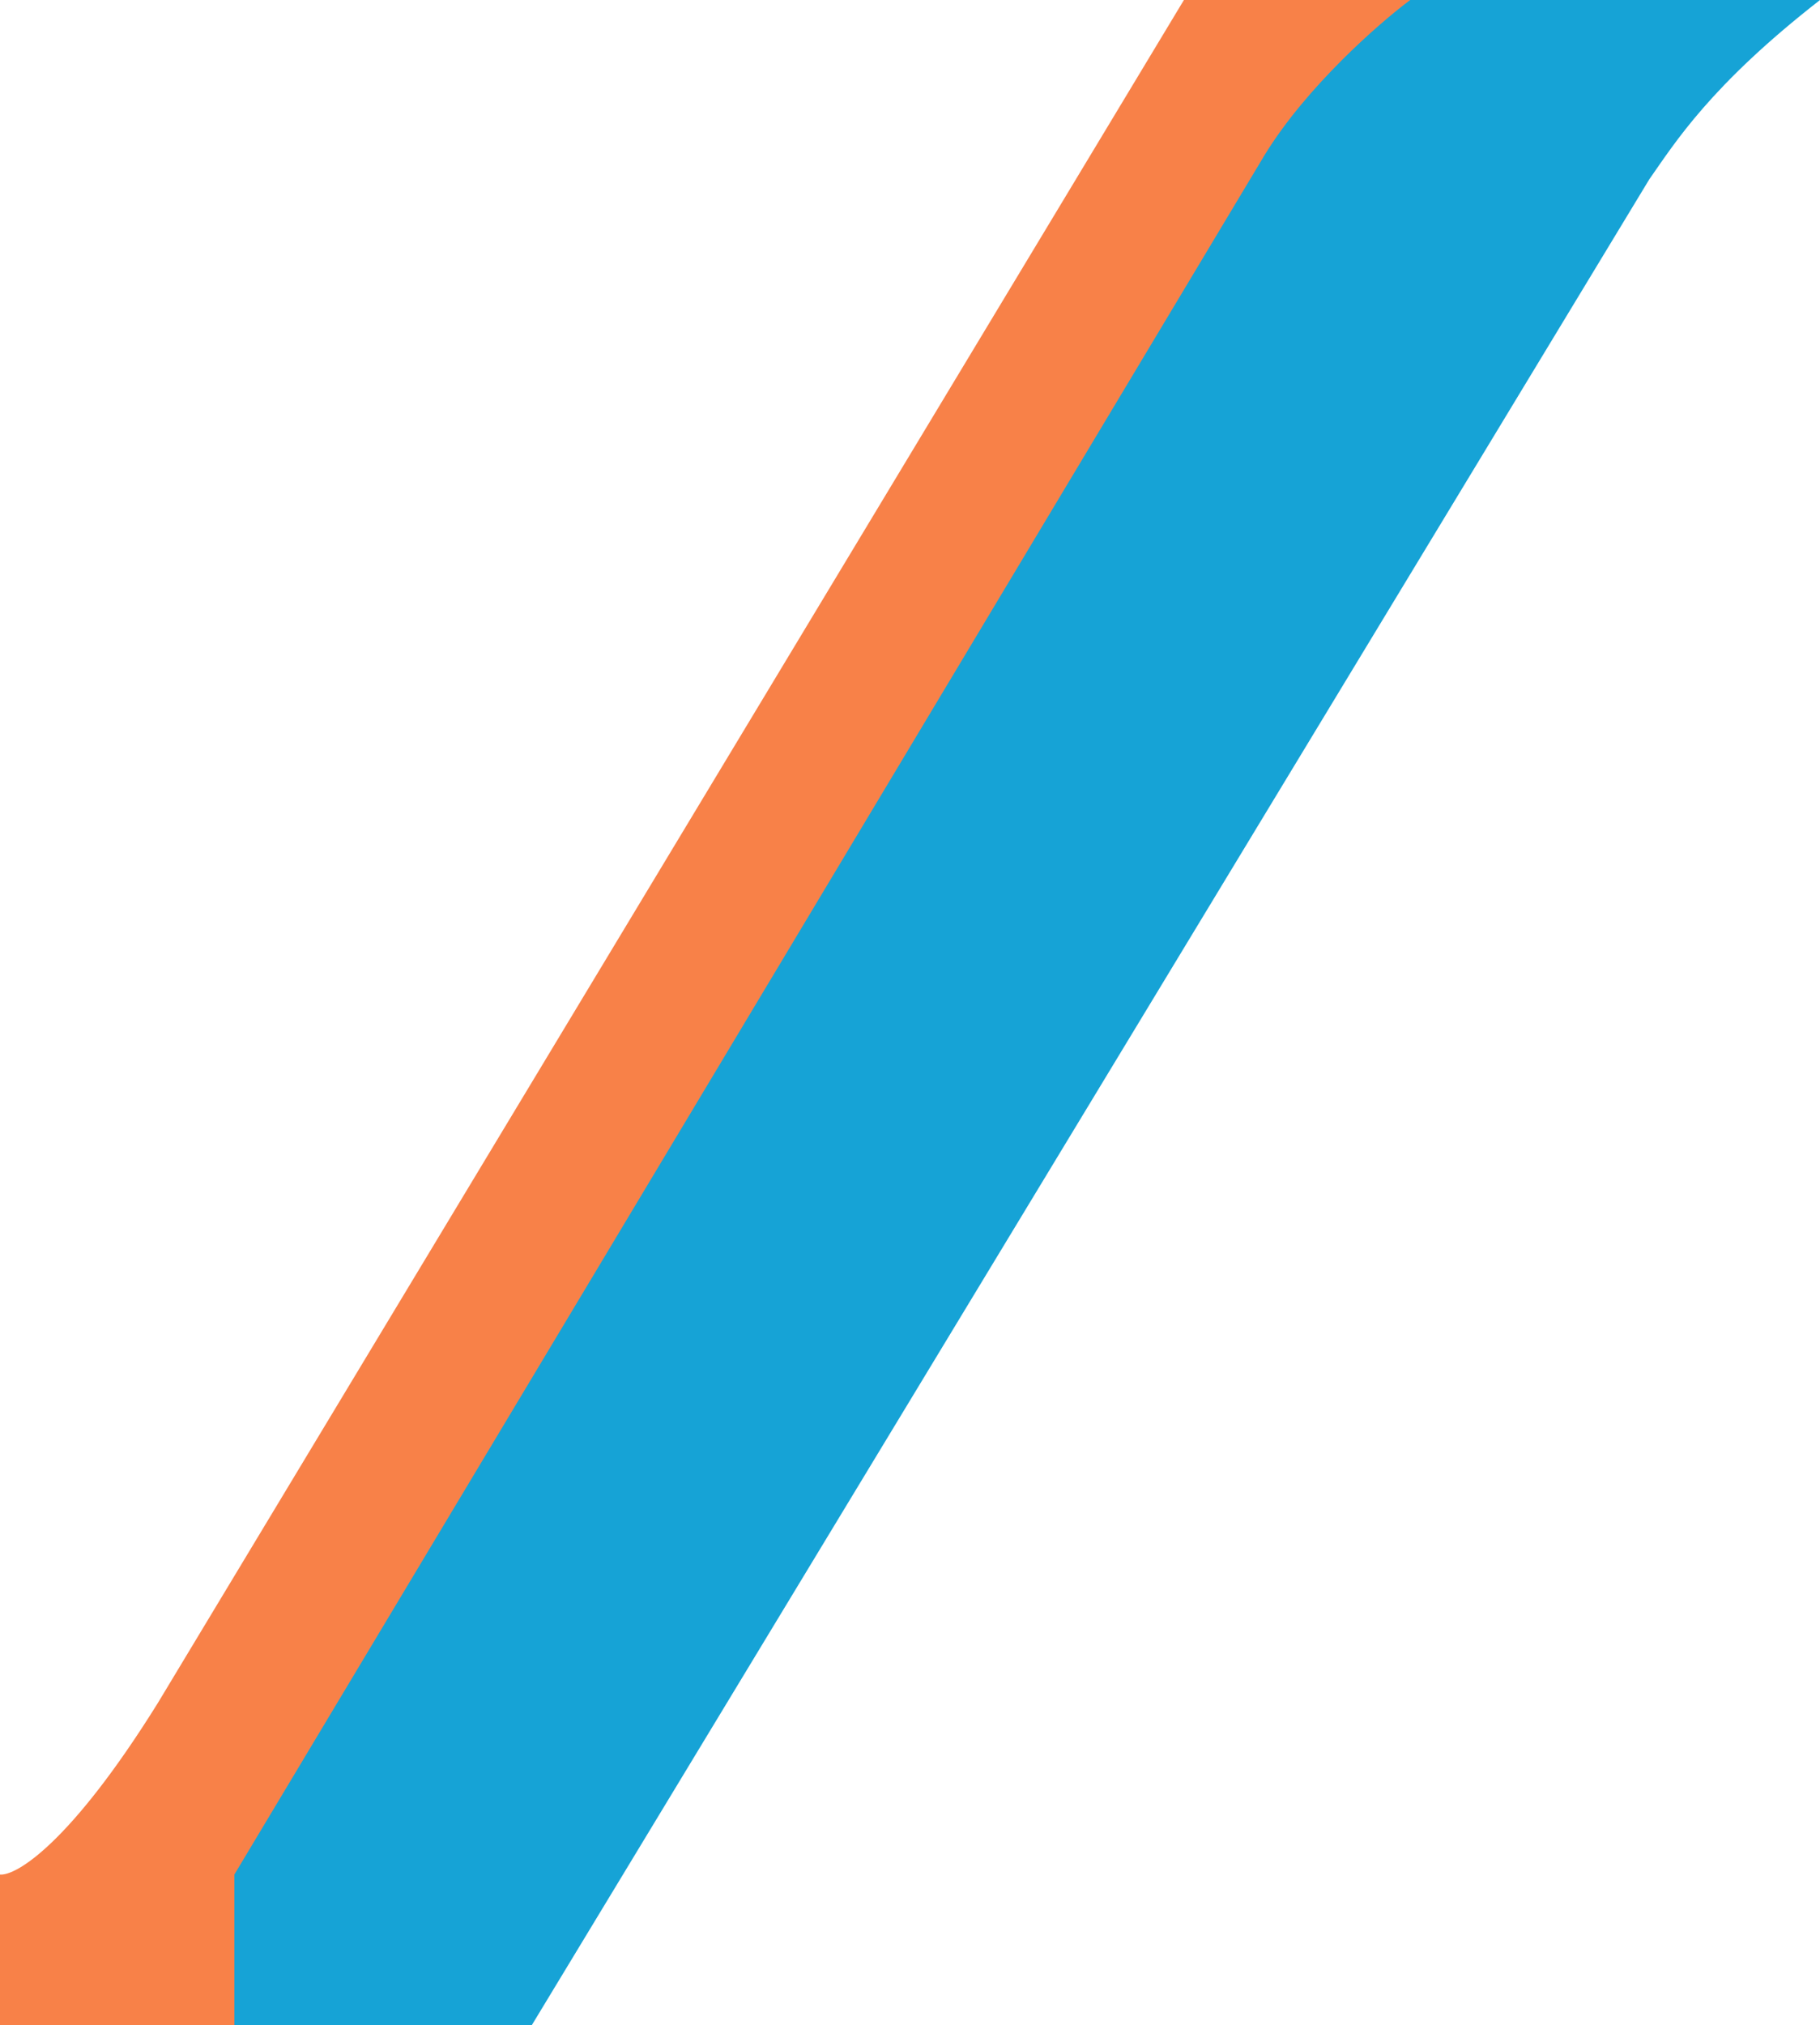
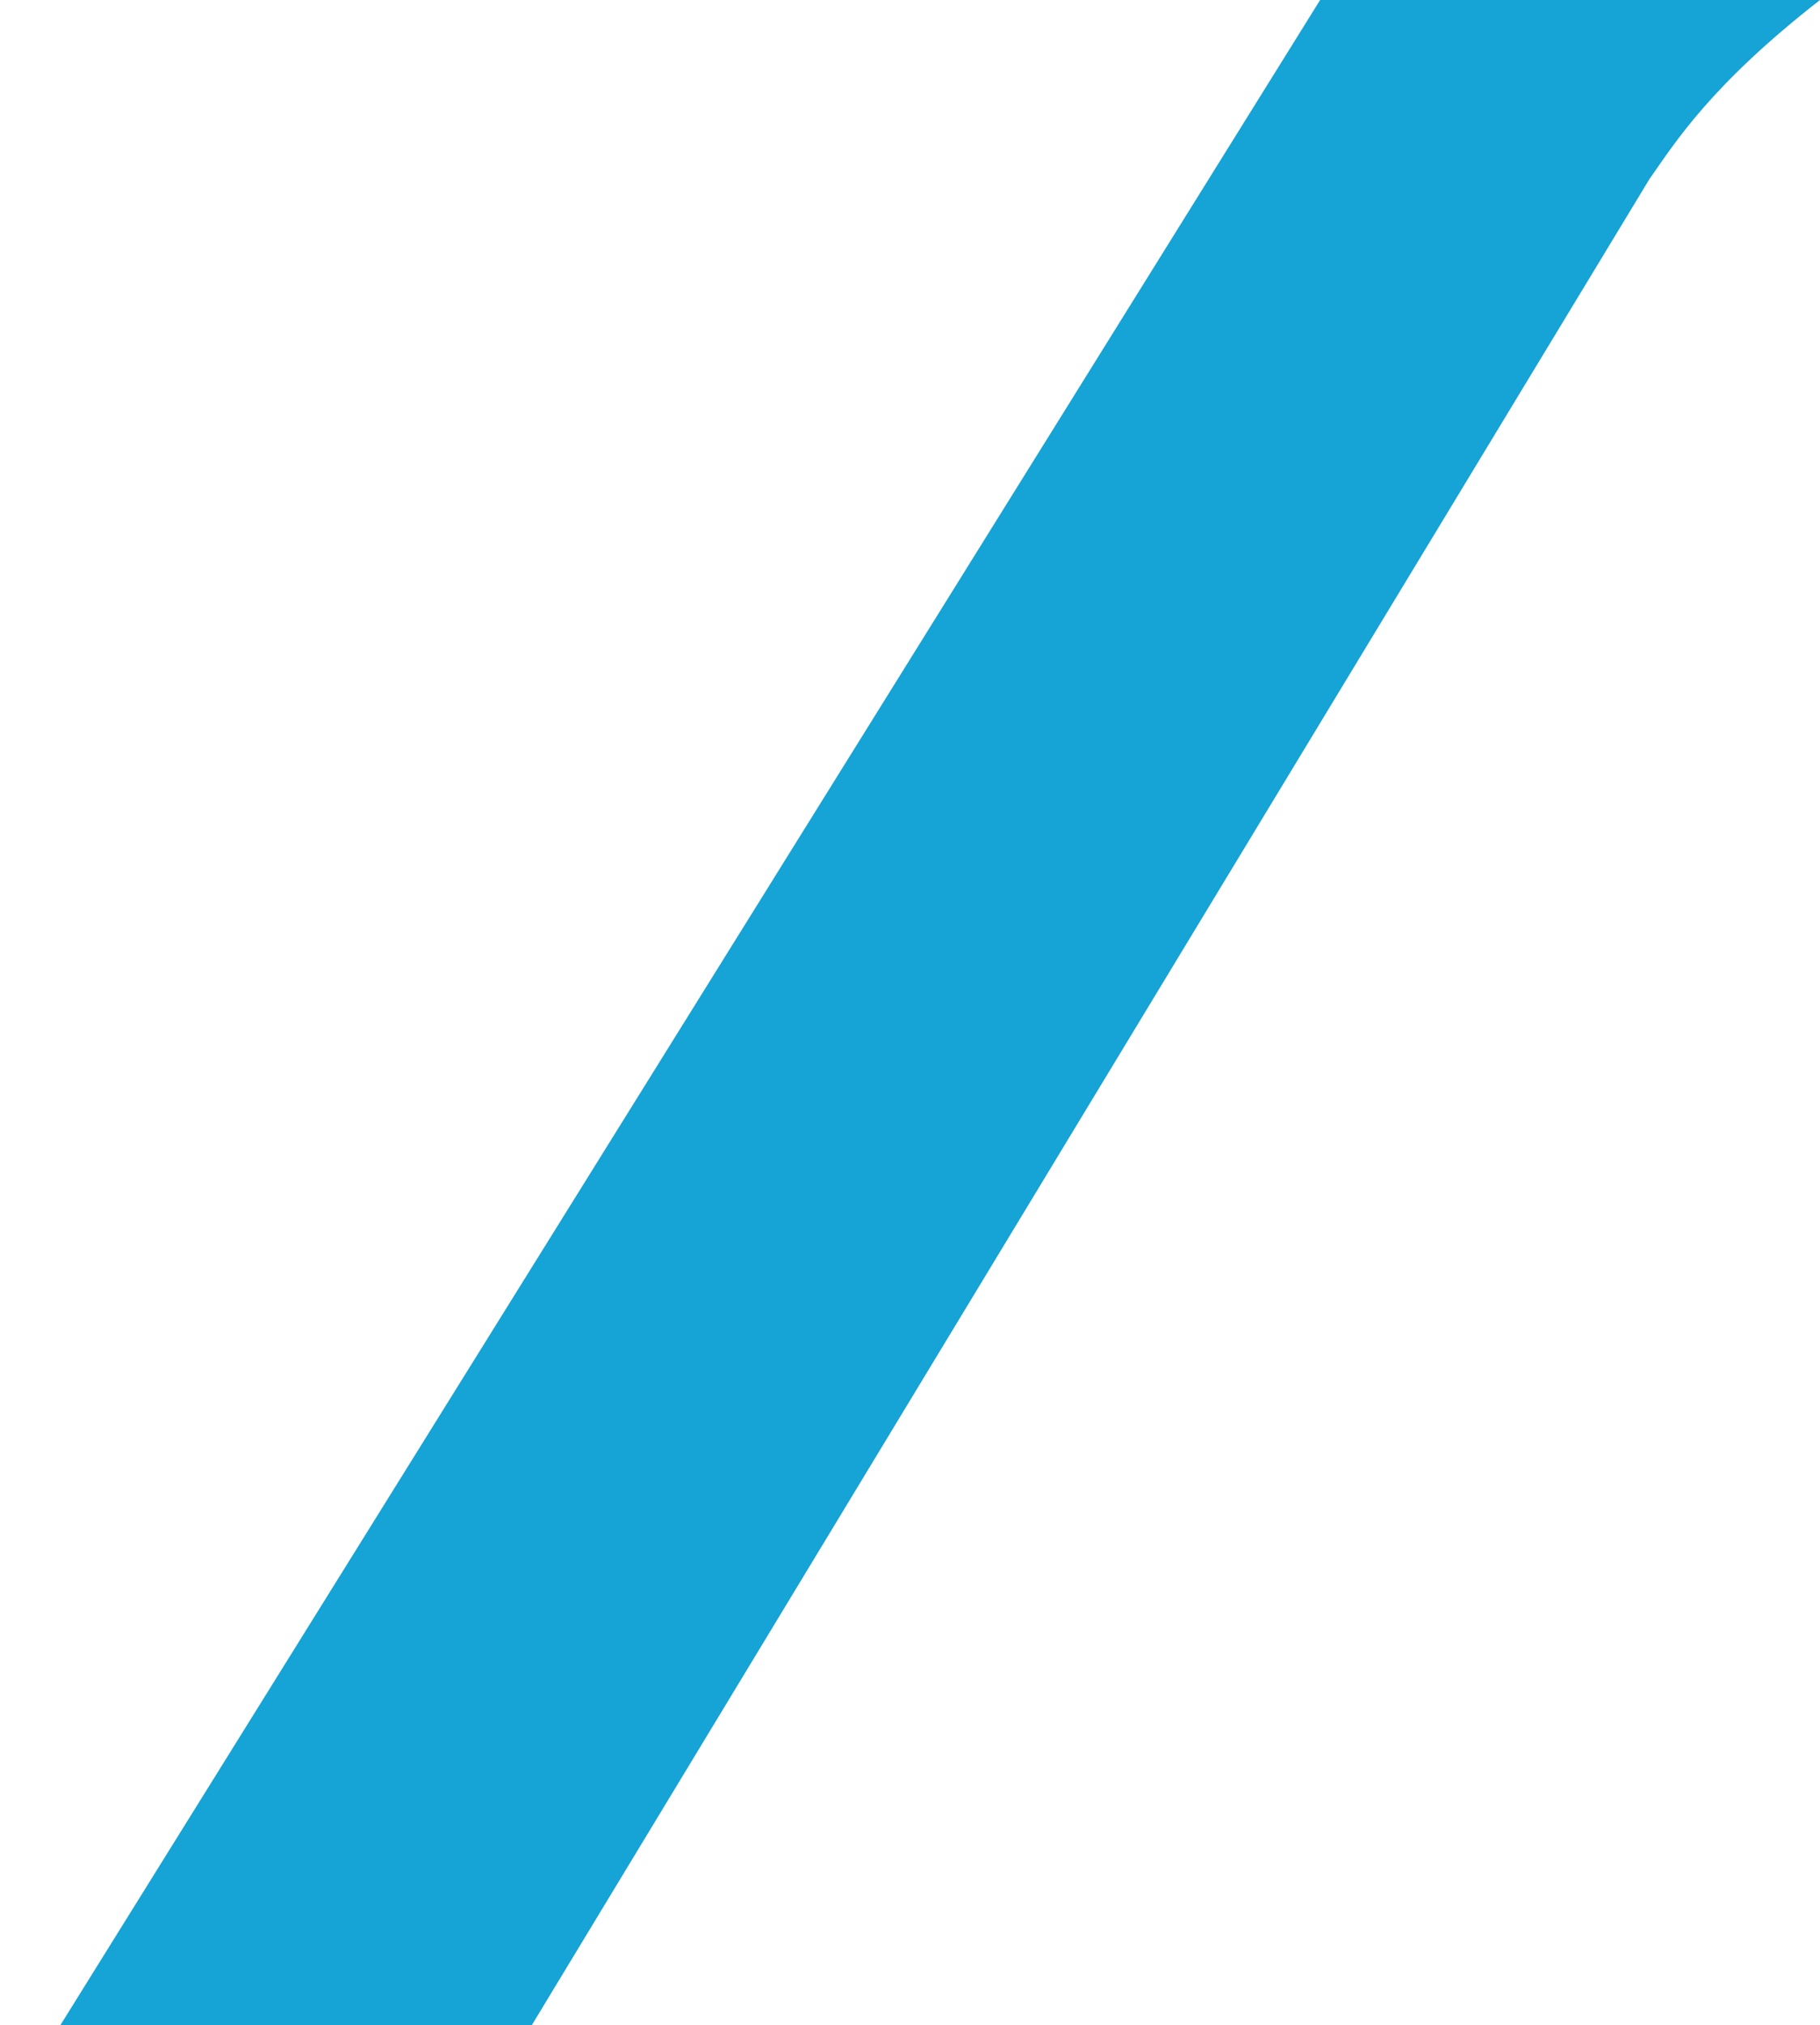
<svg xmlns="http://www.w3.org/2000/svg" width="151" height="168" fill="none">
  <path d="M109.527 0H151c-9.104 7.099-12.026 11.831-14.162 14.873L44.113 168H5L109.527 0z" fill="#16A3D6" />
-   <path d="M0 168h19.444v-12.507l85.487-142.648C108.418 7.166 114.43 1.915 117 0H98.226L13.075 141.296C5.833 152.924 1.34 155.606 0 155.493V168z" fill="#F88148" />
</svg>